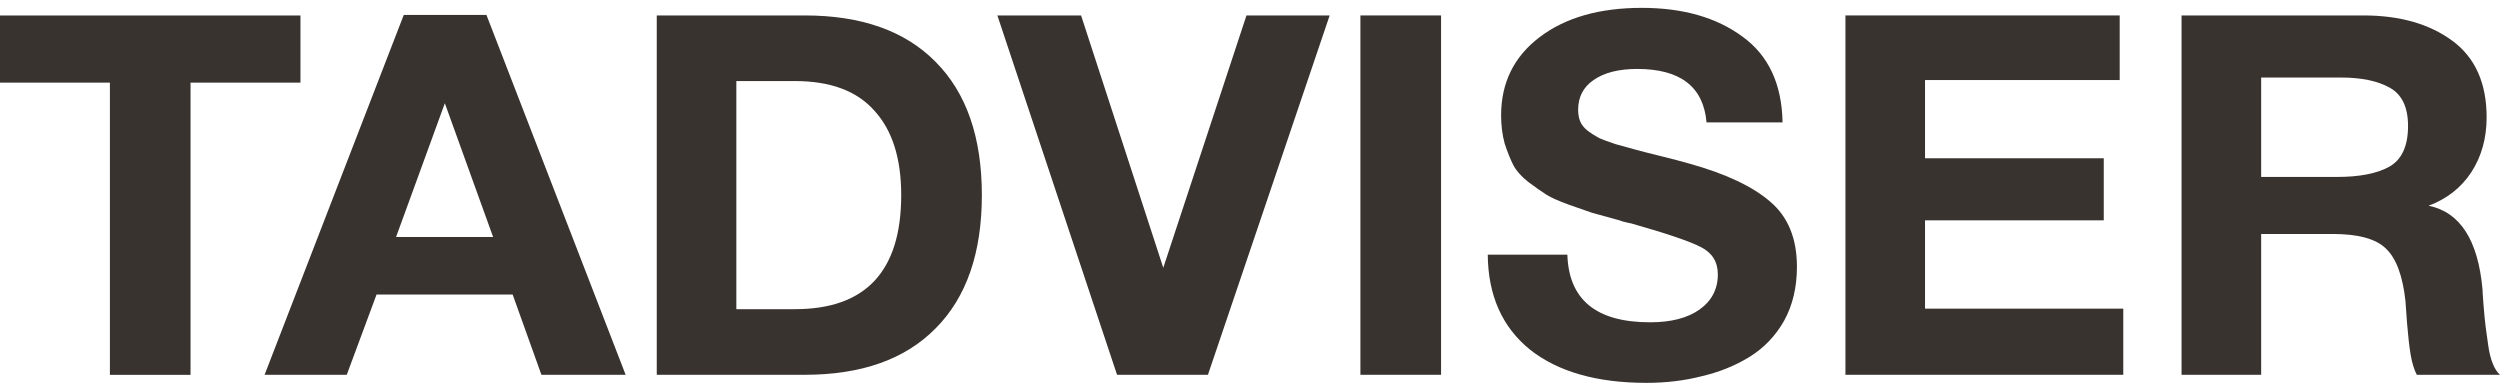
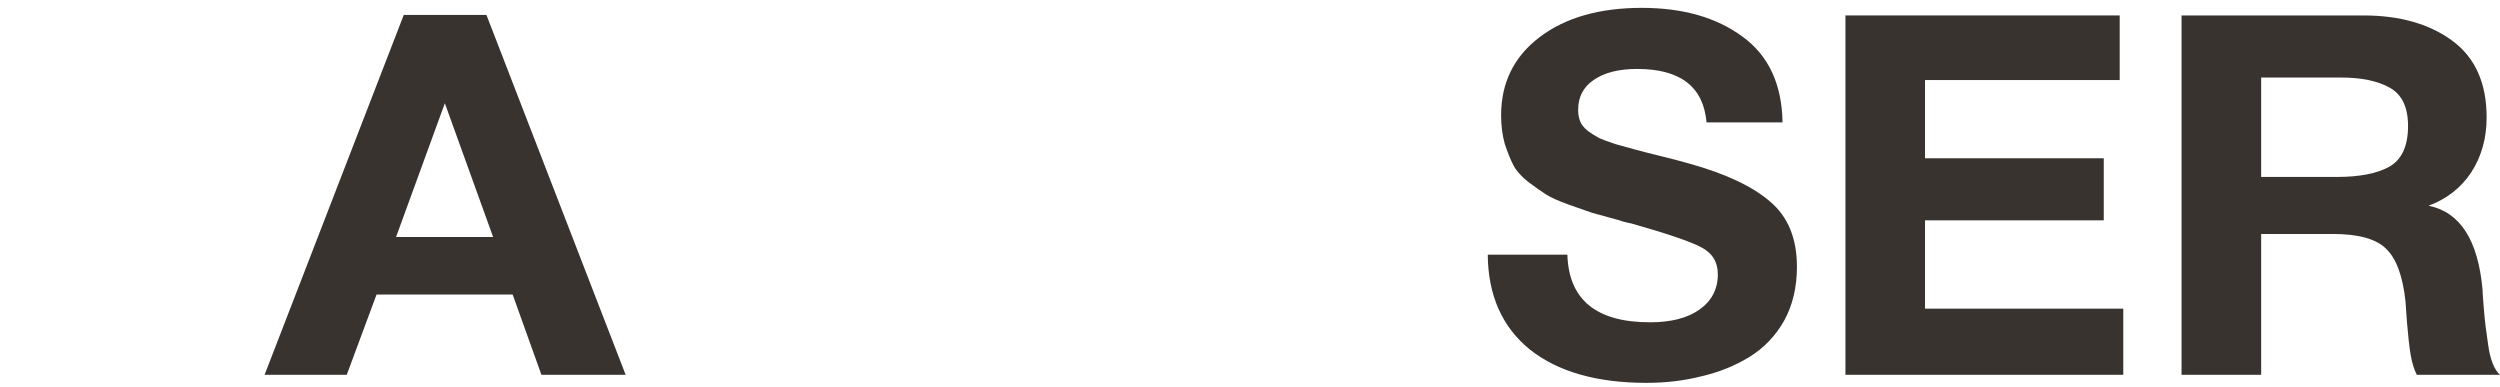
<svg xmlns="http://www.w3.org/2000/svg" width="97" height="15" viewBox="0 0 97 15" fill="none">
-   <path d="M18.874 0.579L24.275 14.542H21.007L19.891 11.428H14.61L13.454 14.542H10.266L15.666 0.579H18.874ZM19.133 9.196L17.26 4.006L15.367 9.196H19.133Z" fill="#393330" />
-   <path d="M25.482 14.542V0.599H31.221C33.426 0.599 35.12 1.2 36.302 2.401C37.498 3.602 38.096 5.325 38.096 7.57C38.096 9.816 37.498 11.539 36.302 12.74C35.12 13.941 33.426 14.542 31.221 14.542H25.482ZM28.57 11.996H30.842C33.592 11.996 34.967 10.521 34.967 7.57C34.967 6.147 34.622 5.057 33.931 4.3C33.254 3.53 32.224 3.145 30.842 3.145H28.57V11.996Z" fill="#393330" />
-   <path d="M38.698 0.599H41.946L45.135 10.39L48.363 0.599H51.591L46.868 14.542H43.341L38.698 0.599Z" fill="#393330" />
-   <path d="M55.913 0.599V14.542H52.784V0.599H55.913Z" fill="#393330" />
+   <path d="M18.874 0.579L24.275 14.542H21.007L19.891 11.428H14.61L13.454 14.542H10.266L15.666 0.579ZM19.133 9.196L17.26 4.006L15.367 9.196H19.133Z" fill="#393330" />
  <path d="M69.163 4.75H66.214C66.094 3.367 65.198 2.675 63.524 2.675C62.806 2.675 62.242 2.818 61.83 3.106C61.431 3.38 61.232 3.765 61.232 4.261C61.232 4.431 61.259 4.581 61.312 4.711C61.365 4.842 61.465 4.966 61.611 5.083C61.757 5.188 61.903 5.279 62.049 5.358C62.195 5.423 62.408 5.501 62.687 5.593C62.979 5.671 63.238 5.743 63.464 5.808C63.703 5.873 64.035 5.958 64.46 6.062C64.885 6.167 65.257 6.265 65.576 6.356C66.971 6.748 68.007 7.237 68.685 7.825C69.376 8.412 69.721 9.254 69.721 10.351C69.721 11.147 69.555 11.846 69.223 12.446C68.891 13.034 68.439 13.504 67.868 13.856C67.31 14.196 66.692 14.444 66.015 14.6C65.35 14.77 64.64 14.855 63.882 14.855C61.956 14.855 60.448 14.424 59.359 13.562C58.283 12.688 57.738 11.461 57.725 9.881H60.814C60.867 11.63 61.936 12.505 64.022 12.505C64.832 12.505 65.47 12.342 65.935 12.015C66.413 11.676 66.652 11.219 66.652 10.645C66.652 10.162 66.433 9.809 65.995 9.587C65.57 9.365 64.666 9.059 63.285 8.667C63.205 8.654 63.145 8.641 63.105 8.628C63.065 8.615 63.012 8.602 62.946 8.589C62.879 8.562 62.82 8.543 62.767 8.53C62.288 8.399 61.956 8.308 61.77 8.256C61.584 8.19 61.285 8.086 60.873 7.942C60.475 7.799 60.183 7.668 59.997 7.551C59.811 7.433 59.578 7.27 59.299 7.061C59.033 6.852 58.841 6.637 58.721 6.415C58.602 6.18 58.489 5.899 58.382 5.573C58.289 5.233 58.243 4.868 58.243 4.476C58.243 3.21 58.741 2.198 59.737 1.441C60.734 0.684 62.056 0.305 63.703 0.305C65.297 0.305 66.599 0.677 67.609 1.421C68.619 2.153 69.137 3.262 69.163 4.75Z" fill="#393330" />
  <path d="M82.244 0.599V3.106H74.691V6.141H81.626V8.549H74.691V11.976H82.383V14.542H71.603V0.599H82.244Z" fill="#393330" />
  <path d="M84.644 0.599H91.698C93.107 0.599 94.256 0.925 95.146 1.578C96.036 2.231 96.481 3.223 96.481 4.555C96.481 5.364 96.282 6.076 95.883 6.689C95.485 7.29 94.933 7.72 94.229 7.982C95.451 8.23 96.149 9.313 96.322 11.232C96.322 11.297 96.335 11.5 96.361 11.839C96.388 12.179 96.415 12.453 96.441 12.662C96.468 12.857 96.501 13.099 96.541 13.386C96.581 13.673 96.64 13.915 96.72 14.111C96.8 14.307 96.893 14.45 96.999 14.542H93.771C93.665 14.333 93.585 14.072 93.532 13.758C93.479 13.432 93.432 13.021 93.392 12.525C93.352 12.015 93.332 11.735 93.332 11.683C93.226 10.704 92.974 10.025 92.575 9.646C92.19 9.267 91.499 9.078 90.503 9.078H87.733V14.542H84.644V0.599ZM87.733 3.008V6.865H90.682C91.546 6.865 92.216 6.735 92.695 6.474C93.186 6.2 93.432 5.671 93.432 4.888C93.432 4.156 93.193 3.66 92.715 3.399C92.25 3.138 91.619 3.008 90.822 3.008H87.733Z" fill="#393330" />
-   <path d="M11.658 0.601V3.206H7.393V14.544H4.264V3.206H0V0.601H11.658Z" fill="#393330" />
</svg>